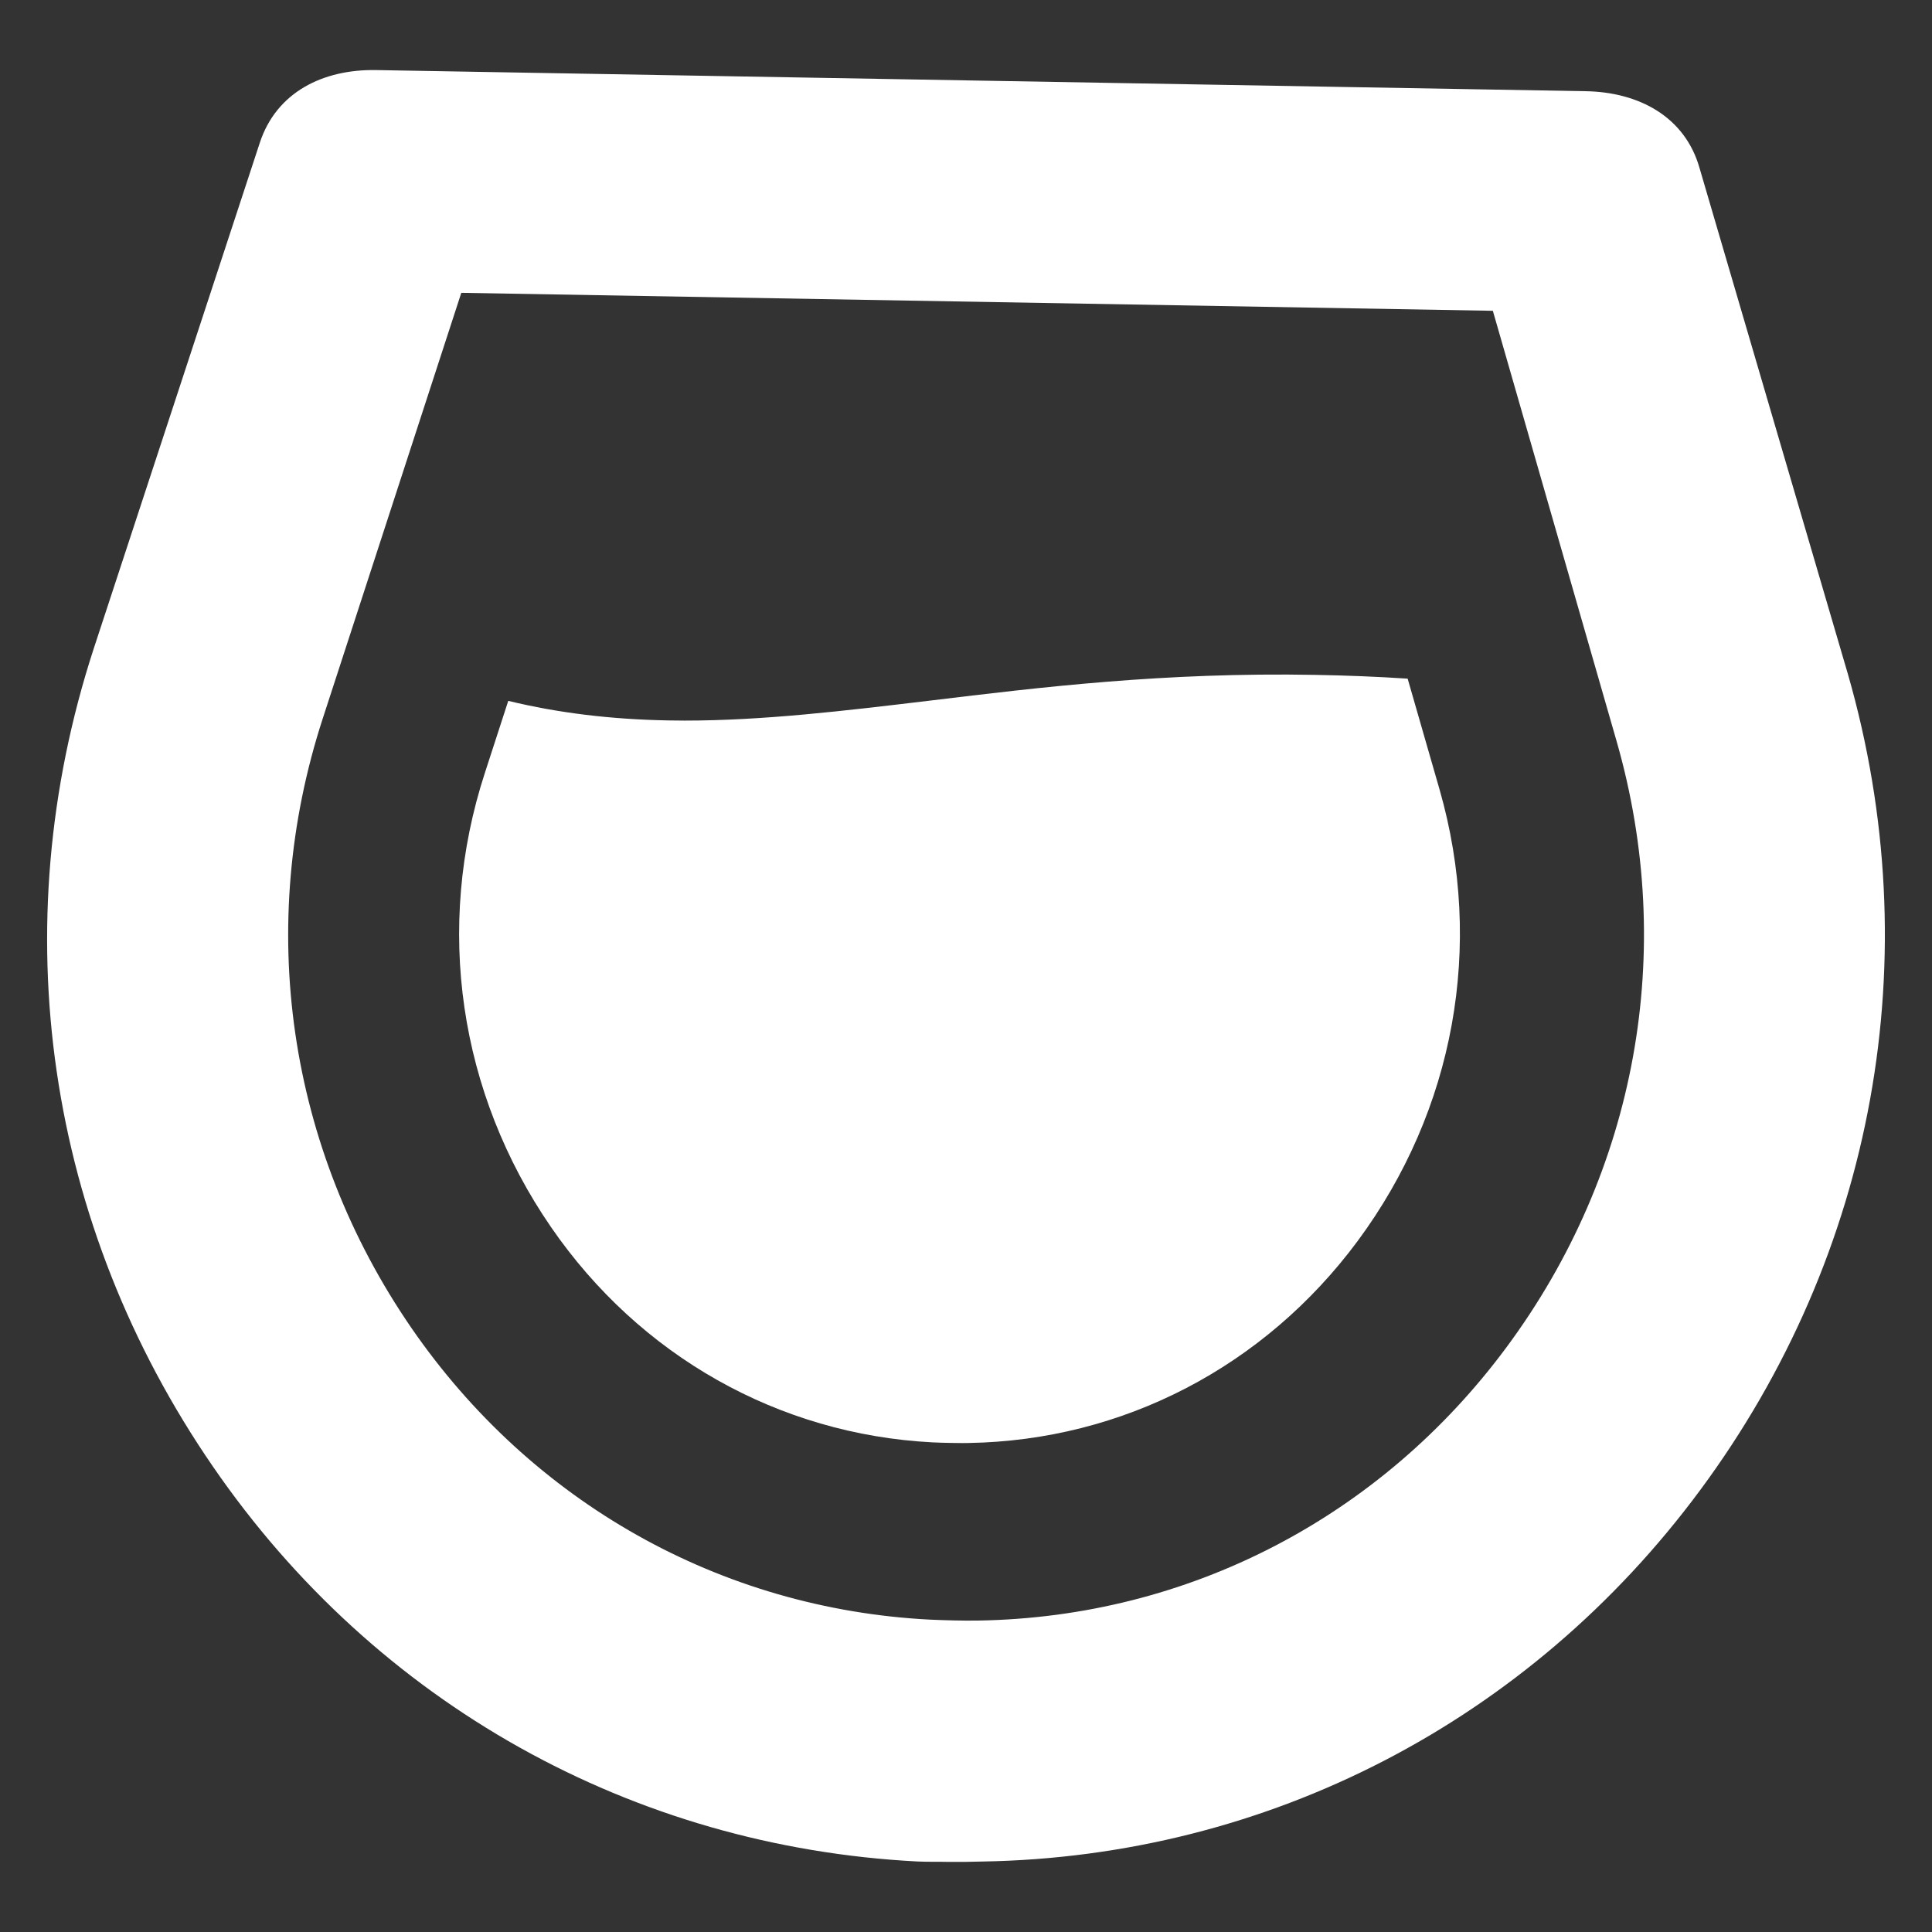
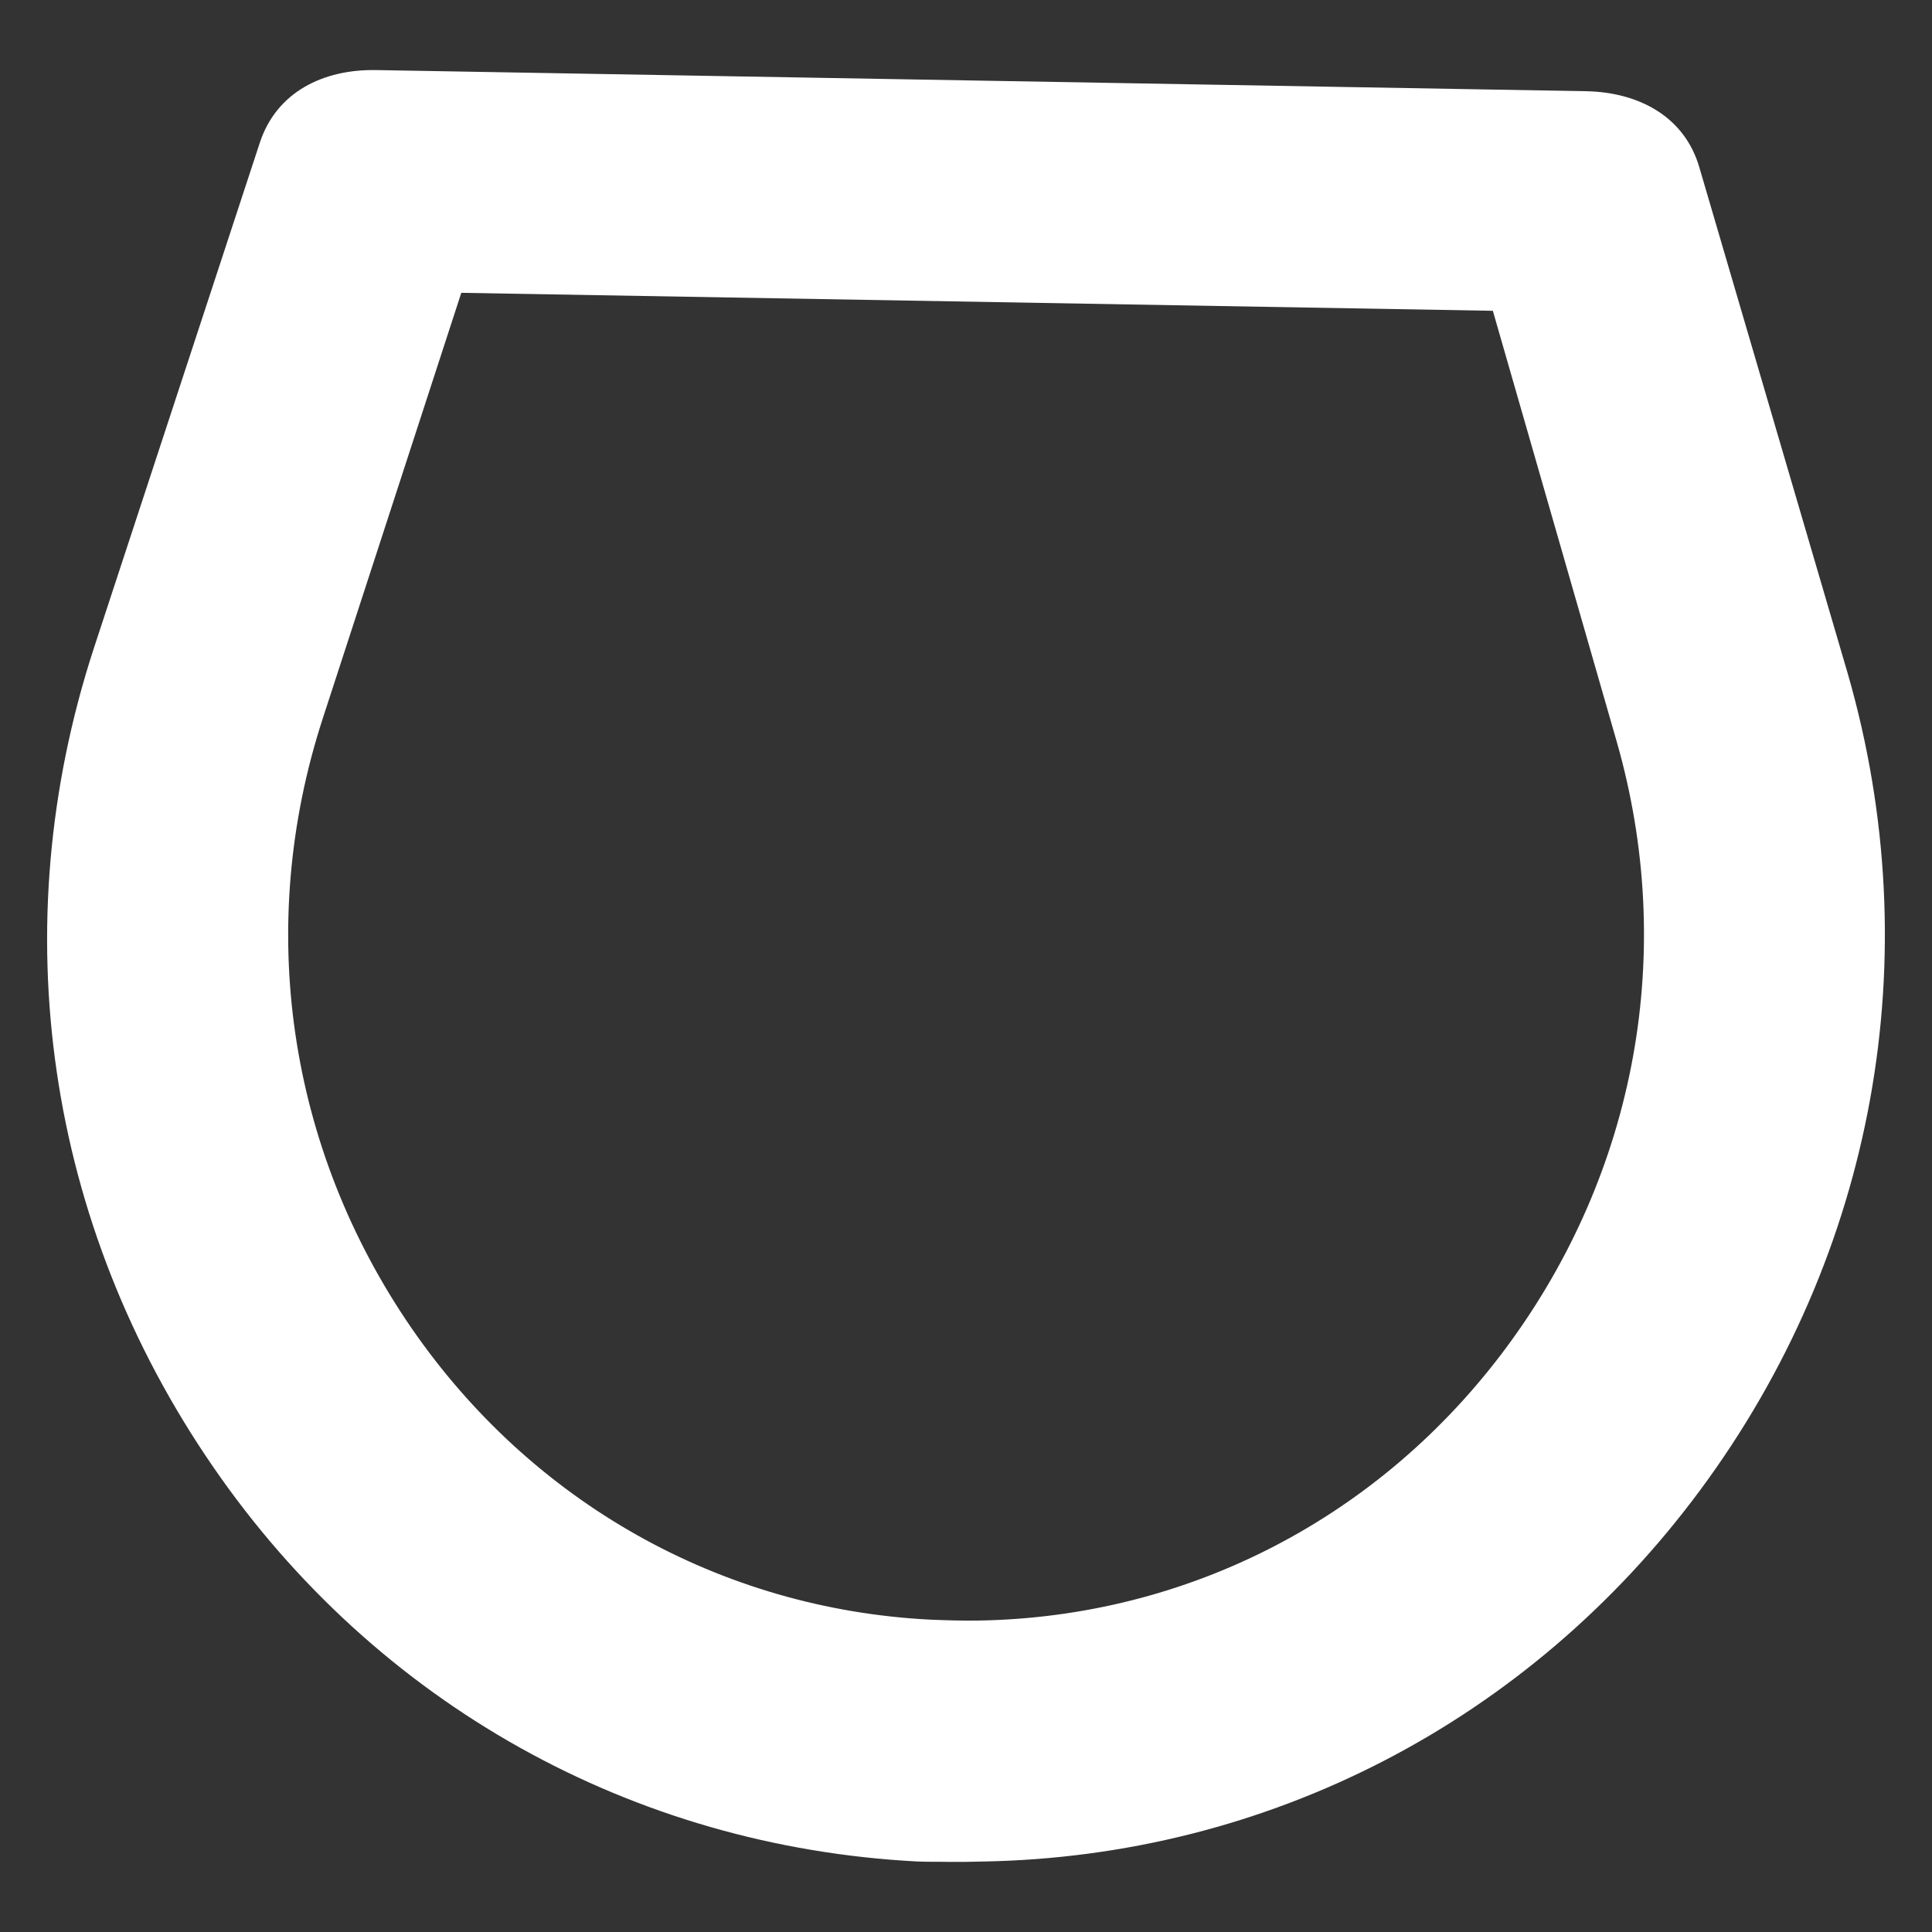
<svg xmlns="http://www.w3.org/2000/svg" version="1.1" id="Layer_1" x="0px" y="0px" width="82px" height="82px" viewBox="0 0 82 82" enable-background="new 0 0 82 82" xml:space="preserve">
  <rect x="0" y="0" width="82" height="82" fill="#333333" stroke="none" />
  <g>
-     <path fill="#FFFFFF" d="M28.362,30.577c-2.427-0.044-4.66-0.314-6.79-0.83l-0.993,3.058c-2.136,6.557-1.111,13.581,2.809,19.279   c3.764,5.469,9.665,8.796,16.18,9.134c0.267,0.012,0.525,0.021,0.779,0.024l0.498,0.006l0.27-0.003   c6.54-0.11,12.549-3.234,16.505-8.569c4.112-5.55,5.38-12.536,3.48-19.164l-1.355-4.708c-1.314-0.087-2.625-0.137-3.923-0.16   c-6.399-0.118-11.689,0.528-16.322,1.089c-3.709,0.443-7.115,0.851-10.446,0.851L28.362,30.577z" />
    <path fill="#FFFFFF" d="M78.434,28.622L72.133,7.13c-0.617-2.172-2.569-3.222-4.833-3.259L15.962,2.974   c-2.255-0.039-4.233,0.939-4.937,3.091l-7.05,21.473C0.117,39.387,1.964,51.971,9.042,62.251   c6.915,10.06,17.81,16.13,29.892,16.756c0.463,0.021,0.92,0.007,1.384,0.018c0.46,0.005,0.919-0.005,1.376-0.016   c12.098-0.202,23.2-5.946,30.461-15.756C79.583,53.225,81.876,40.601,78.434,28.622z M40.496,68.776   c-0.347-0.008-0.687-0.018-1.027-0.034c-8.887-0.455-16.905-4.971-22.011-12.385c-5.251-7.638-6.625-17.046-3.762-25.854   l5.883-18.075l43.782,0.763l5.254,18.273c2.553,8.893,0.851,18.259-4.671,25.713c-5.358,7.238-13.528,11.459-22.413,11.604   C41.179,68.789,40.838,68.782,40.496,68.776z" />
  </g>
</svg>